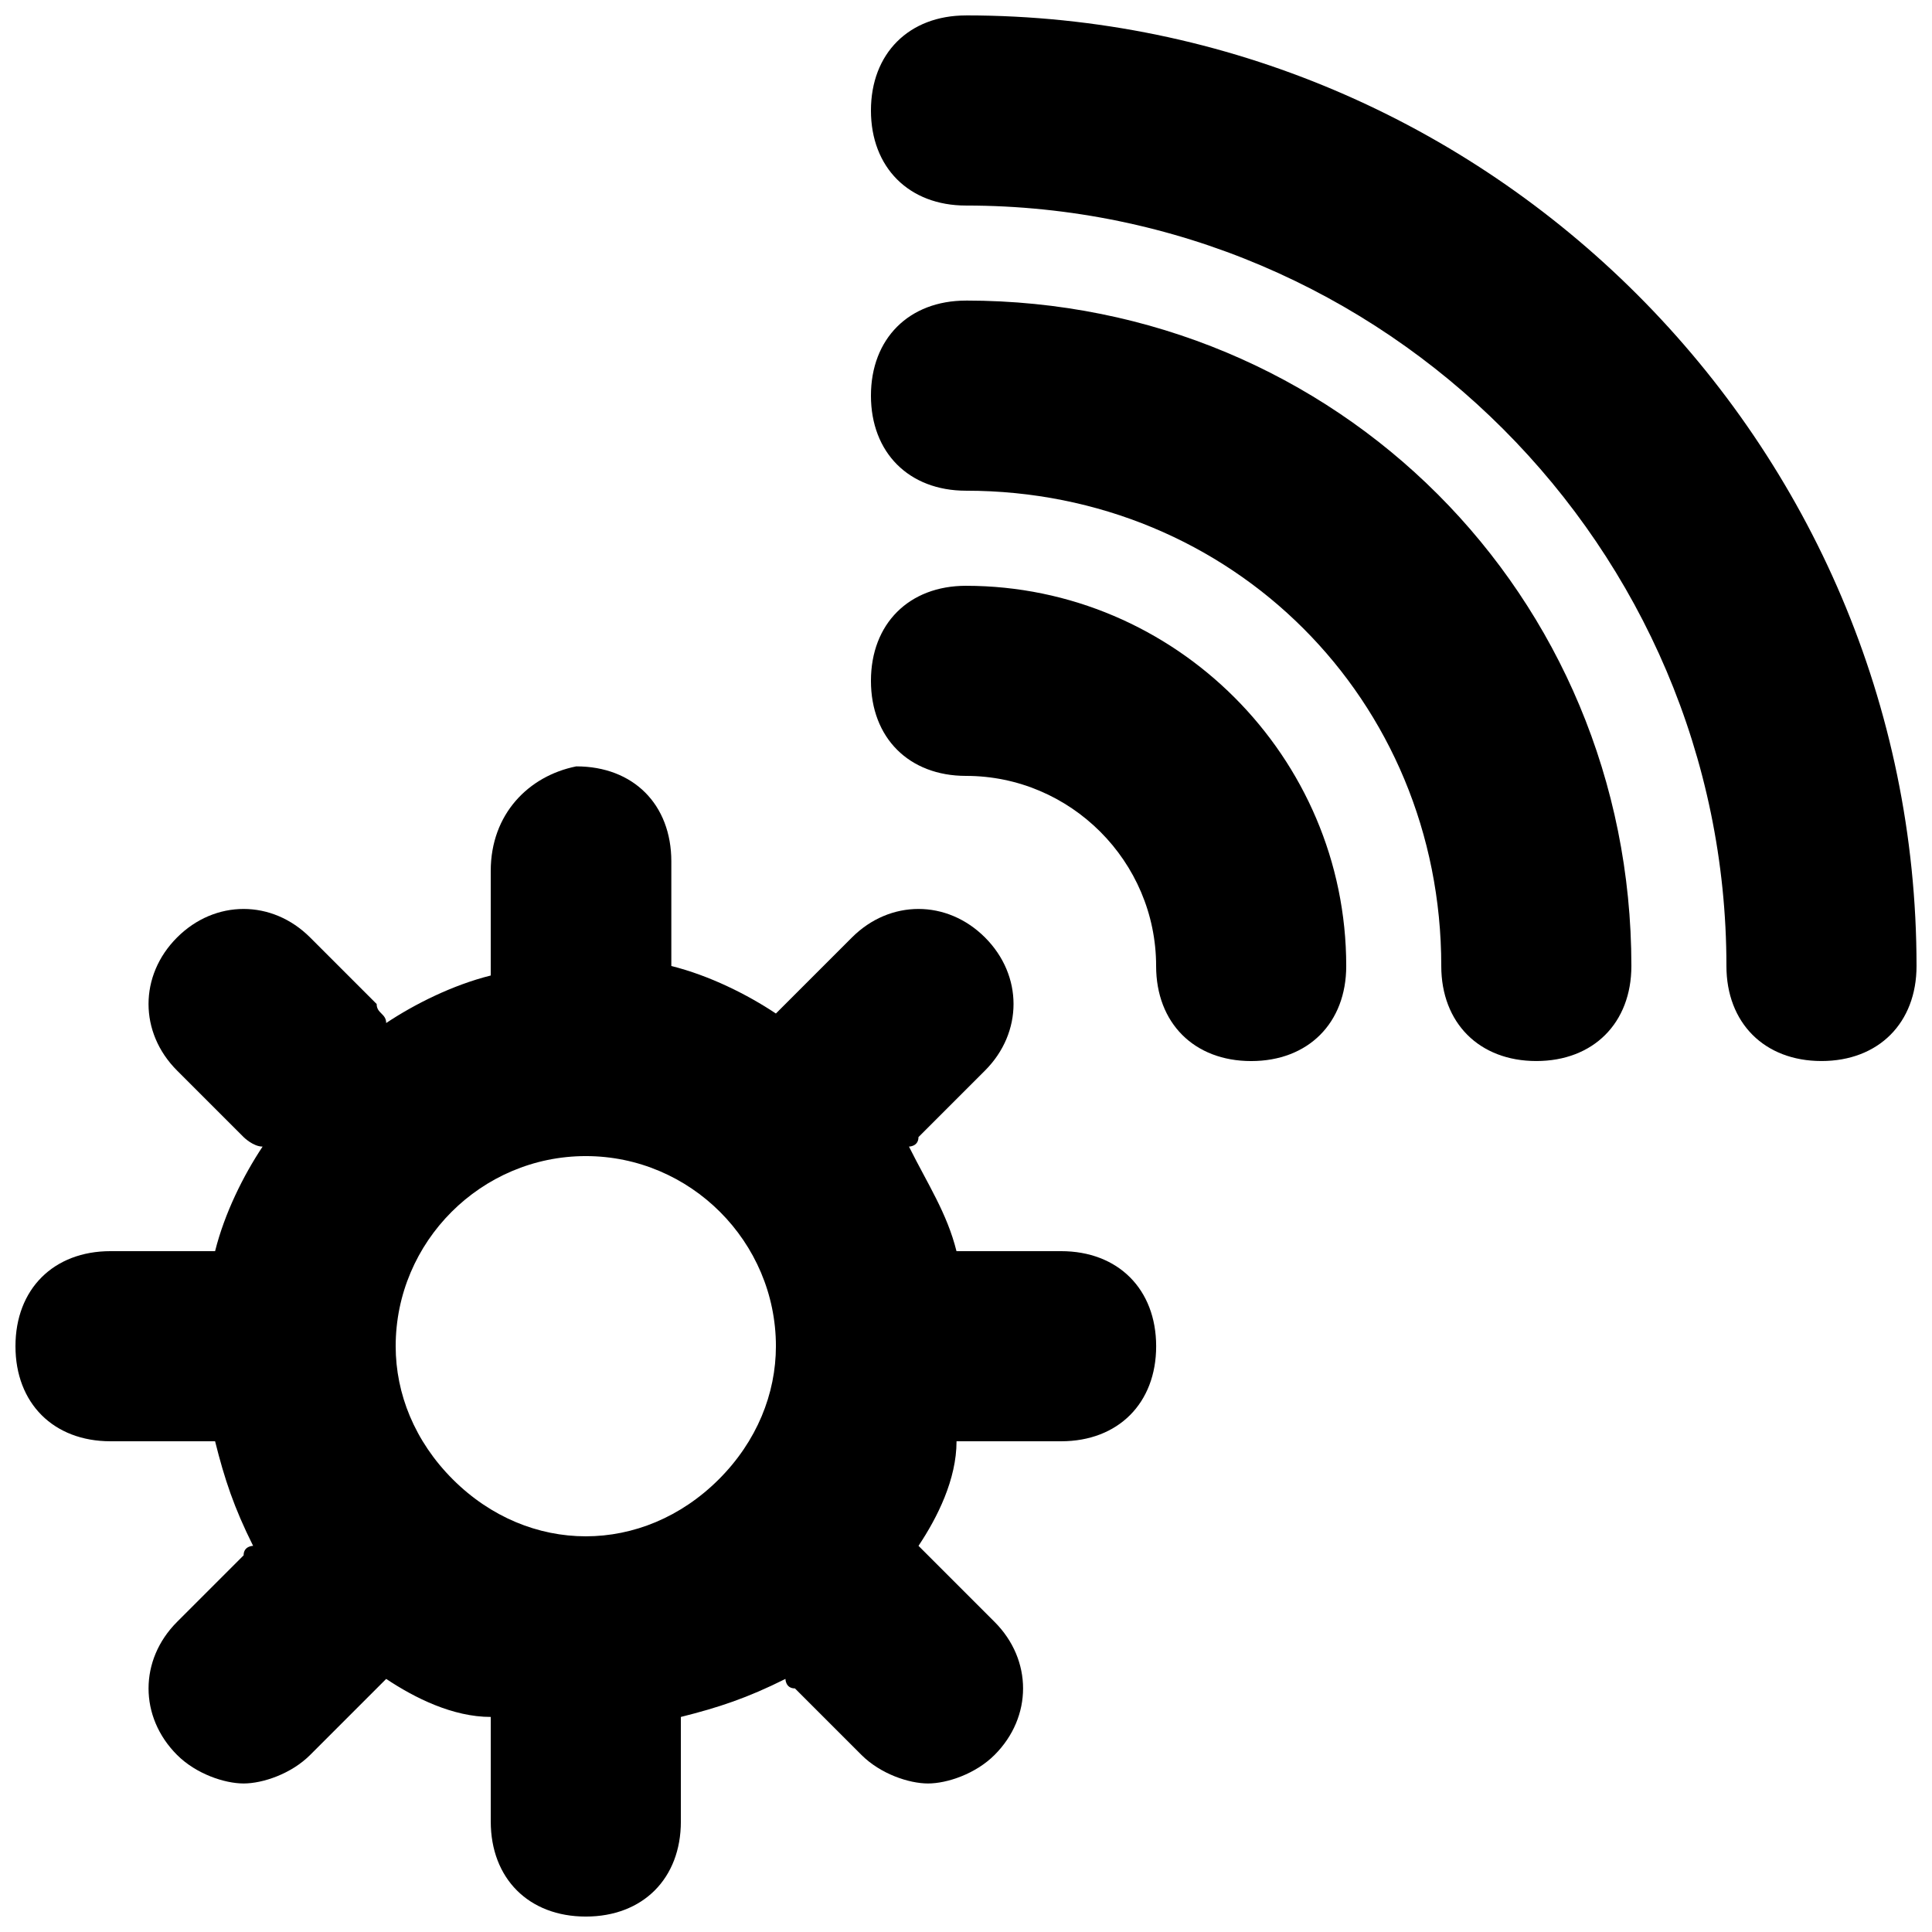
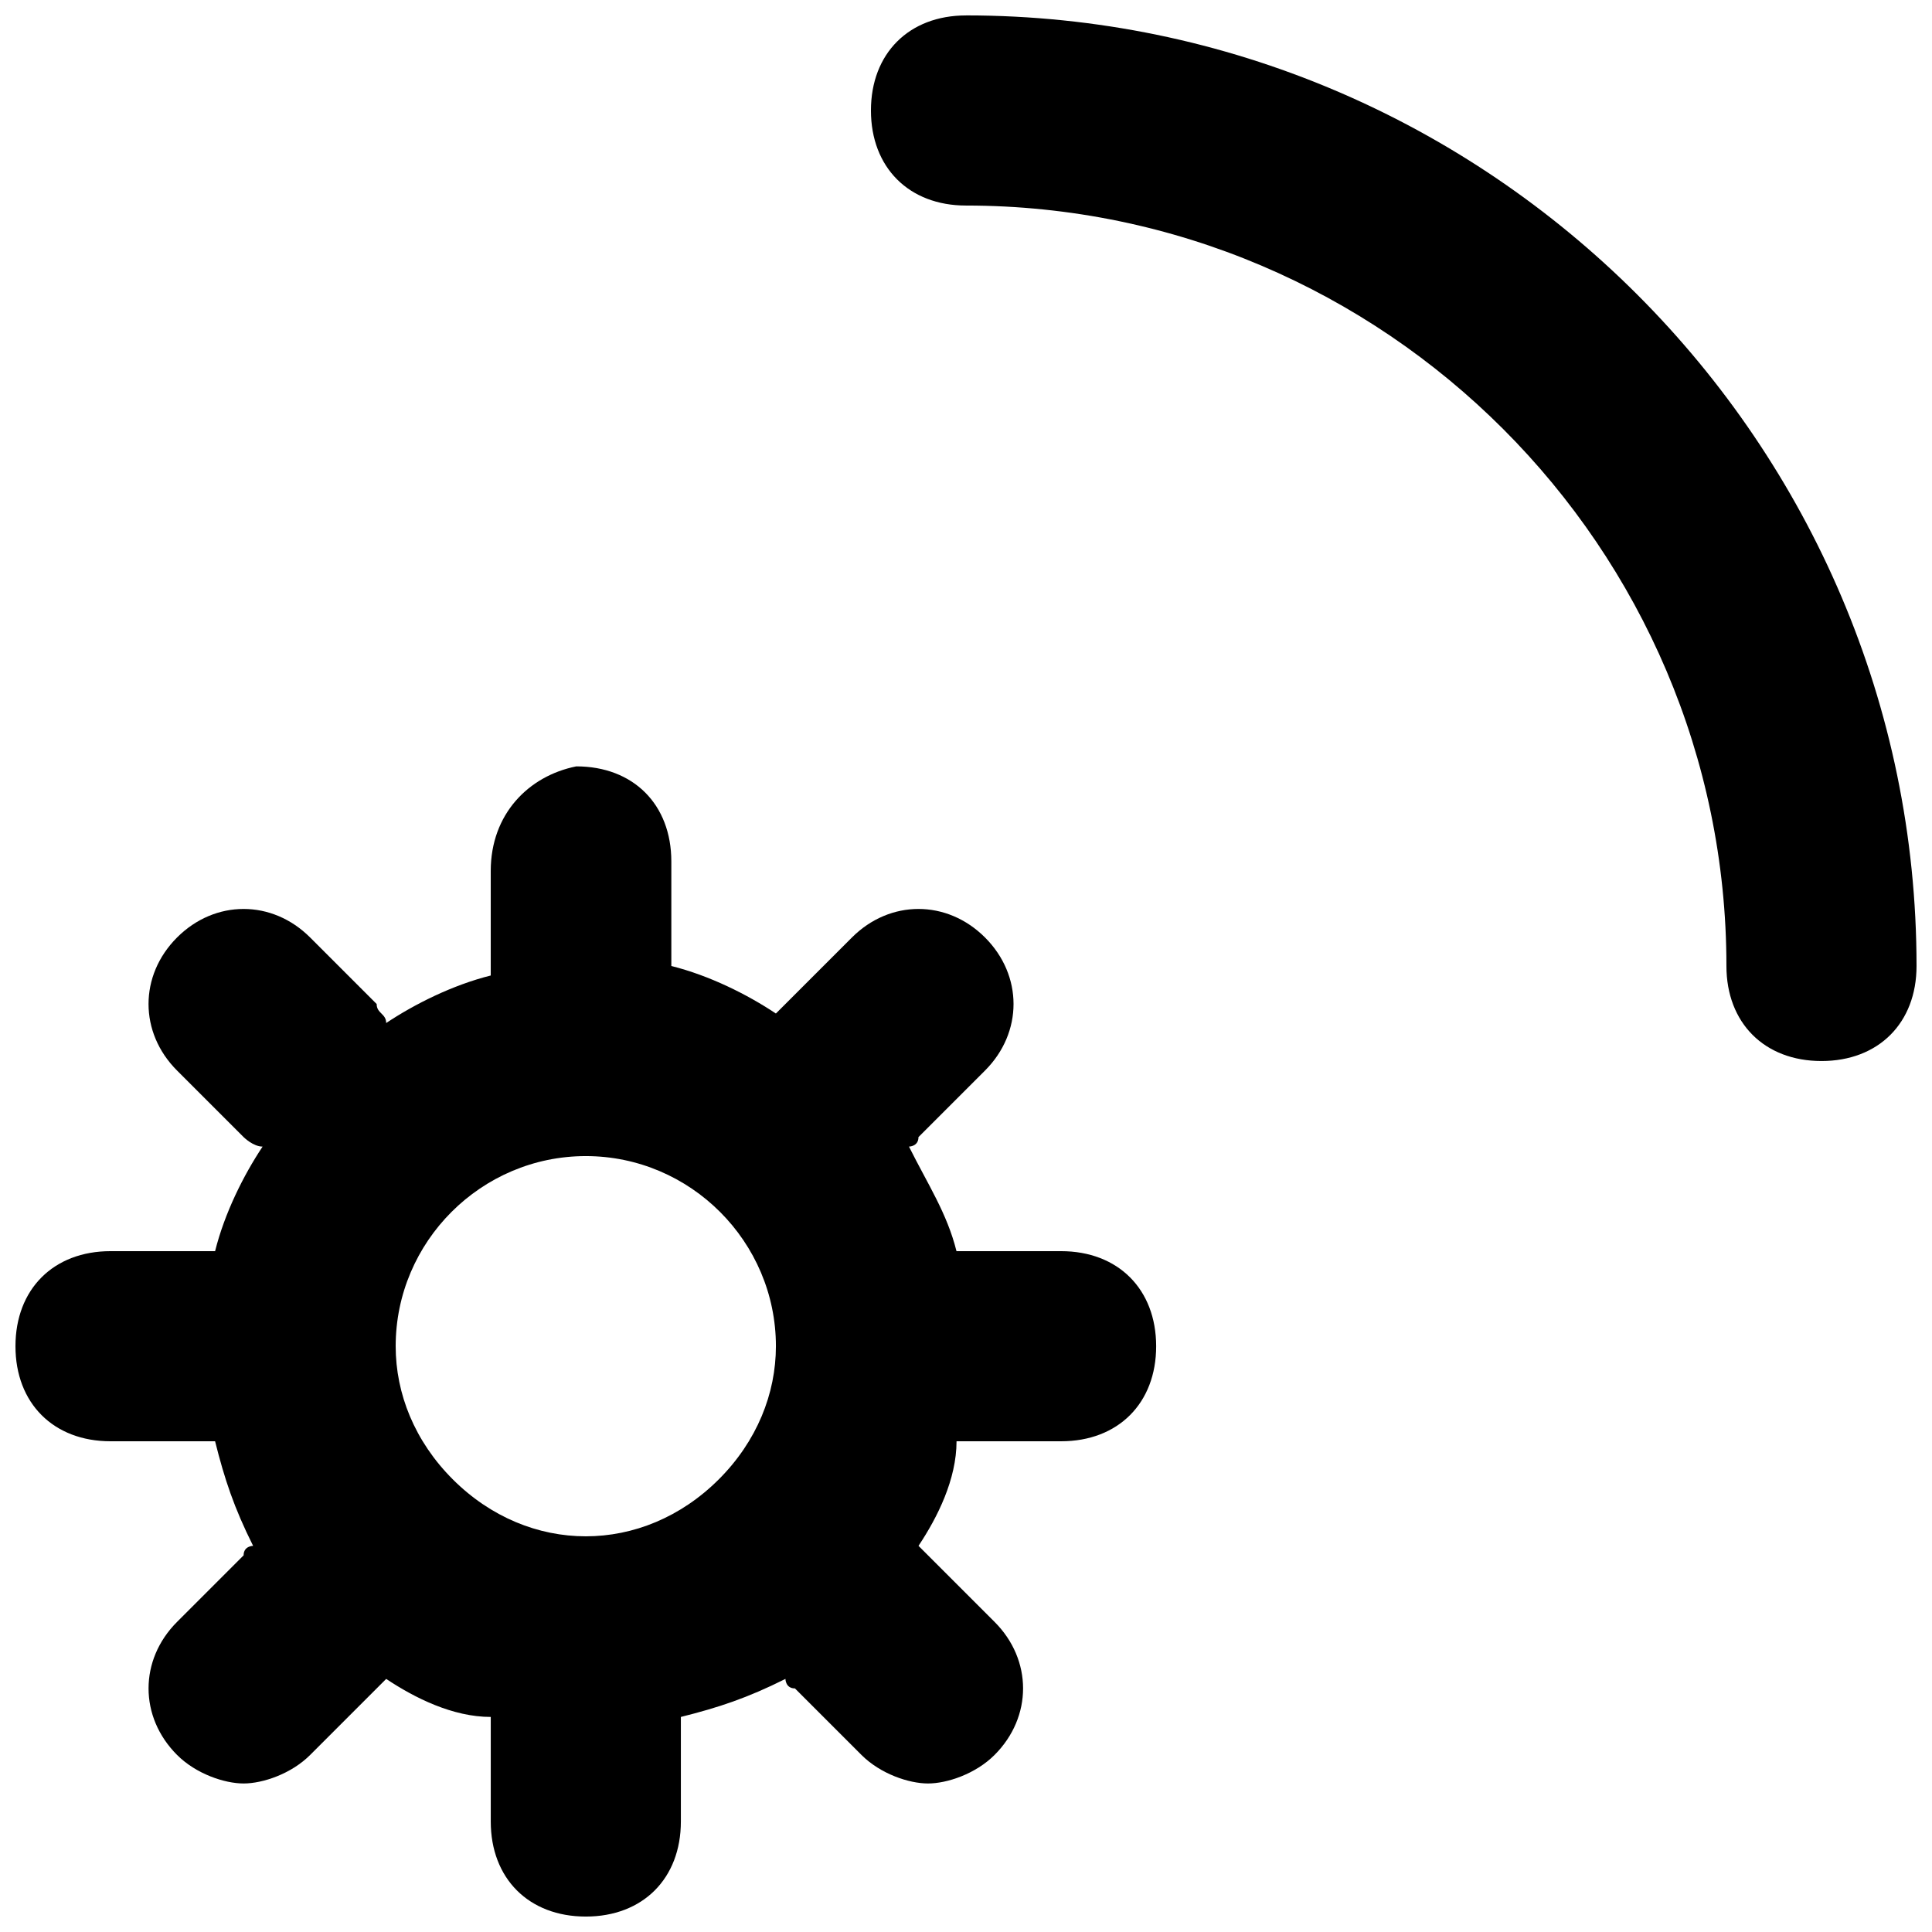
<svg xmlns="http://www.w3.org/2000/svg" width="800px" height="800px" version="1.1" viewBox="144 144 512 512">
  <defs>
    <clipPath id="b">
      <path d="m148.09 347h302.91v304.9h-302.91z" />
    </clipPath>
    <clipPath id="a">
      <path d="m374 148.09h277.9v277.91h-277.9z" />
    </clipPath>
  </defs>
  <g clip-path="url(#b)">
    <path d="m425.19 475.57h-25.191-2.519c-2.519-10.078-7.559-17.633-12.594-27.711 0 0 2.519 0 2.519-2.519l17.633-17.633c10.078-10.078 10.078-25.191 0-35.266-10.078-10.078-25.191-10.078-35.266 0l-20.152 20.152c-7.559-5.039-17.633-10.078-27.711-12.594v-2.519-25.191c0-15.113-10.078-25.191-25.191-25.191-12.594 2.519-22.668 12.598-22.668 27.711v25.191 2.519c-10.078 2.519-20.152 7.559-27.711 12.594 0-2.519-2.519-2.519-2.519-5.039l-17.633-17.633c-10.078-10.078-25.191-10.078-35.266 0-10.078 10.078-10.078 25.191 0 35.266l17.633 17.633s2.519 2.519 5.039 2.519c-5.039 7.559-10.078 17.633-12.594 27.711h-2.519-25.191c-15.113 0-25.191 10.078-25.191 25.191s10.078 25.191 25.191 25.191h25.191 2.519c2.519 10.078 5.039 17.633 10.078 27.711 0 0-2.519 0-2.519 2.519l-17.633 17.633c-10.078 10.078-10.078 25.191 0 35.266 5.039 5.039 12.594 7.559 17.633 7.559 5.039 0 12.594-2.519 17.633-7.559l20.152-20.152c7.559 5.039 17.633 10.078 27.711 10.078v2.519 25.191c0 15.113 10.078 25.191 25.191 25.191 15.113 0 25.191-10.078 25.191-25.191v-25.191-2.519c10.078-2.519 17.633-5.039 27.711-10.078 0 0 0 2.519 2.519 2.519l17.633 17.633c5.039 5.039 12.594 7.559 17.633 7.559 5.039 0 12.594-2.519 17.633-7.559 10.078-10.078 10.078-25.191 0-35.266l-20.152-20.152c5.039-7.559 10.078-17.633 10.078-27.711h2.519 25.191c15.113 0 25.191-10.078 25.191-25.191-0.012-15.117-10.086-25.191-25.203-25.191zm-90.684 60.457c-10.078 10.074-22.672 15.113-35.266 15.113s-25.191-5.039-35.266-15.113c-10.078-10.078-15.117-22.672-15.117-35.266 0-27.711 22.672-50.383 50.383-50.383 27.711 0 50.383 22.672 50.383 50.383-0.004 12.594-5.043 25.188-15.117 35.266z" />
  </g>
  <g clip-path="url(#a)">
    <path d="m400 148.09c-15.117 0-25.191 10.078-25.191 25.191 0 15.113 10.078 25.191 25.191 25.191 110.84 0 201.52 90.688 201.52 201.52 0 15.113 10.078 25.191 25.191 25.191 15.113 0 25.191-10.078 25.191-25.191-0.004-138.55-113.36-251.91-251.91-251.91z" />
  </g>
-   <path d="m400 223.66c-15.117 0-25.191 10.078-25.191 25.191s10.078 25.191 25.191 25.191c70.535 0 125.95 55.418 125.95 125.95 0 15.113 10.078 25.191 25.191 25.191s25.191-10.078 25.191-25.191c-0.004-98.246-78.094-176.34-176.34-176.34z" />
-   <path d="m400 299.24c-15.117 0-25.191 10.074-25.191 25.188s10.078 25.191 25.191 25.191c27.711 0 50.383 22.672 50.383 50.383 0 15.113 10.078 25.191 25.191 25.191s25.191-10.078 25.191-25.191c-0.004-55.422-45.348-100.76-100.77-100.76z" />
</svg>